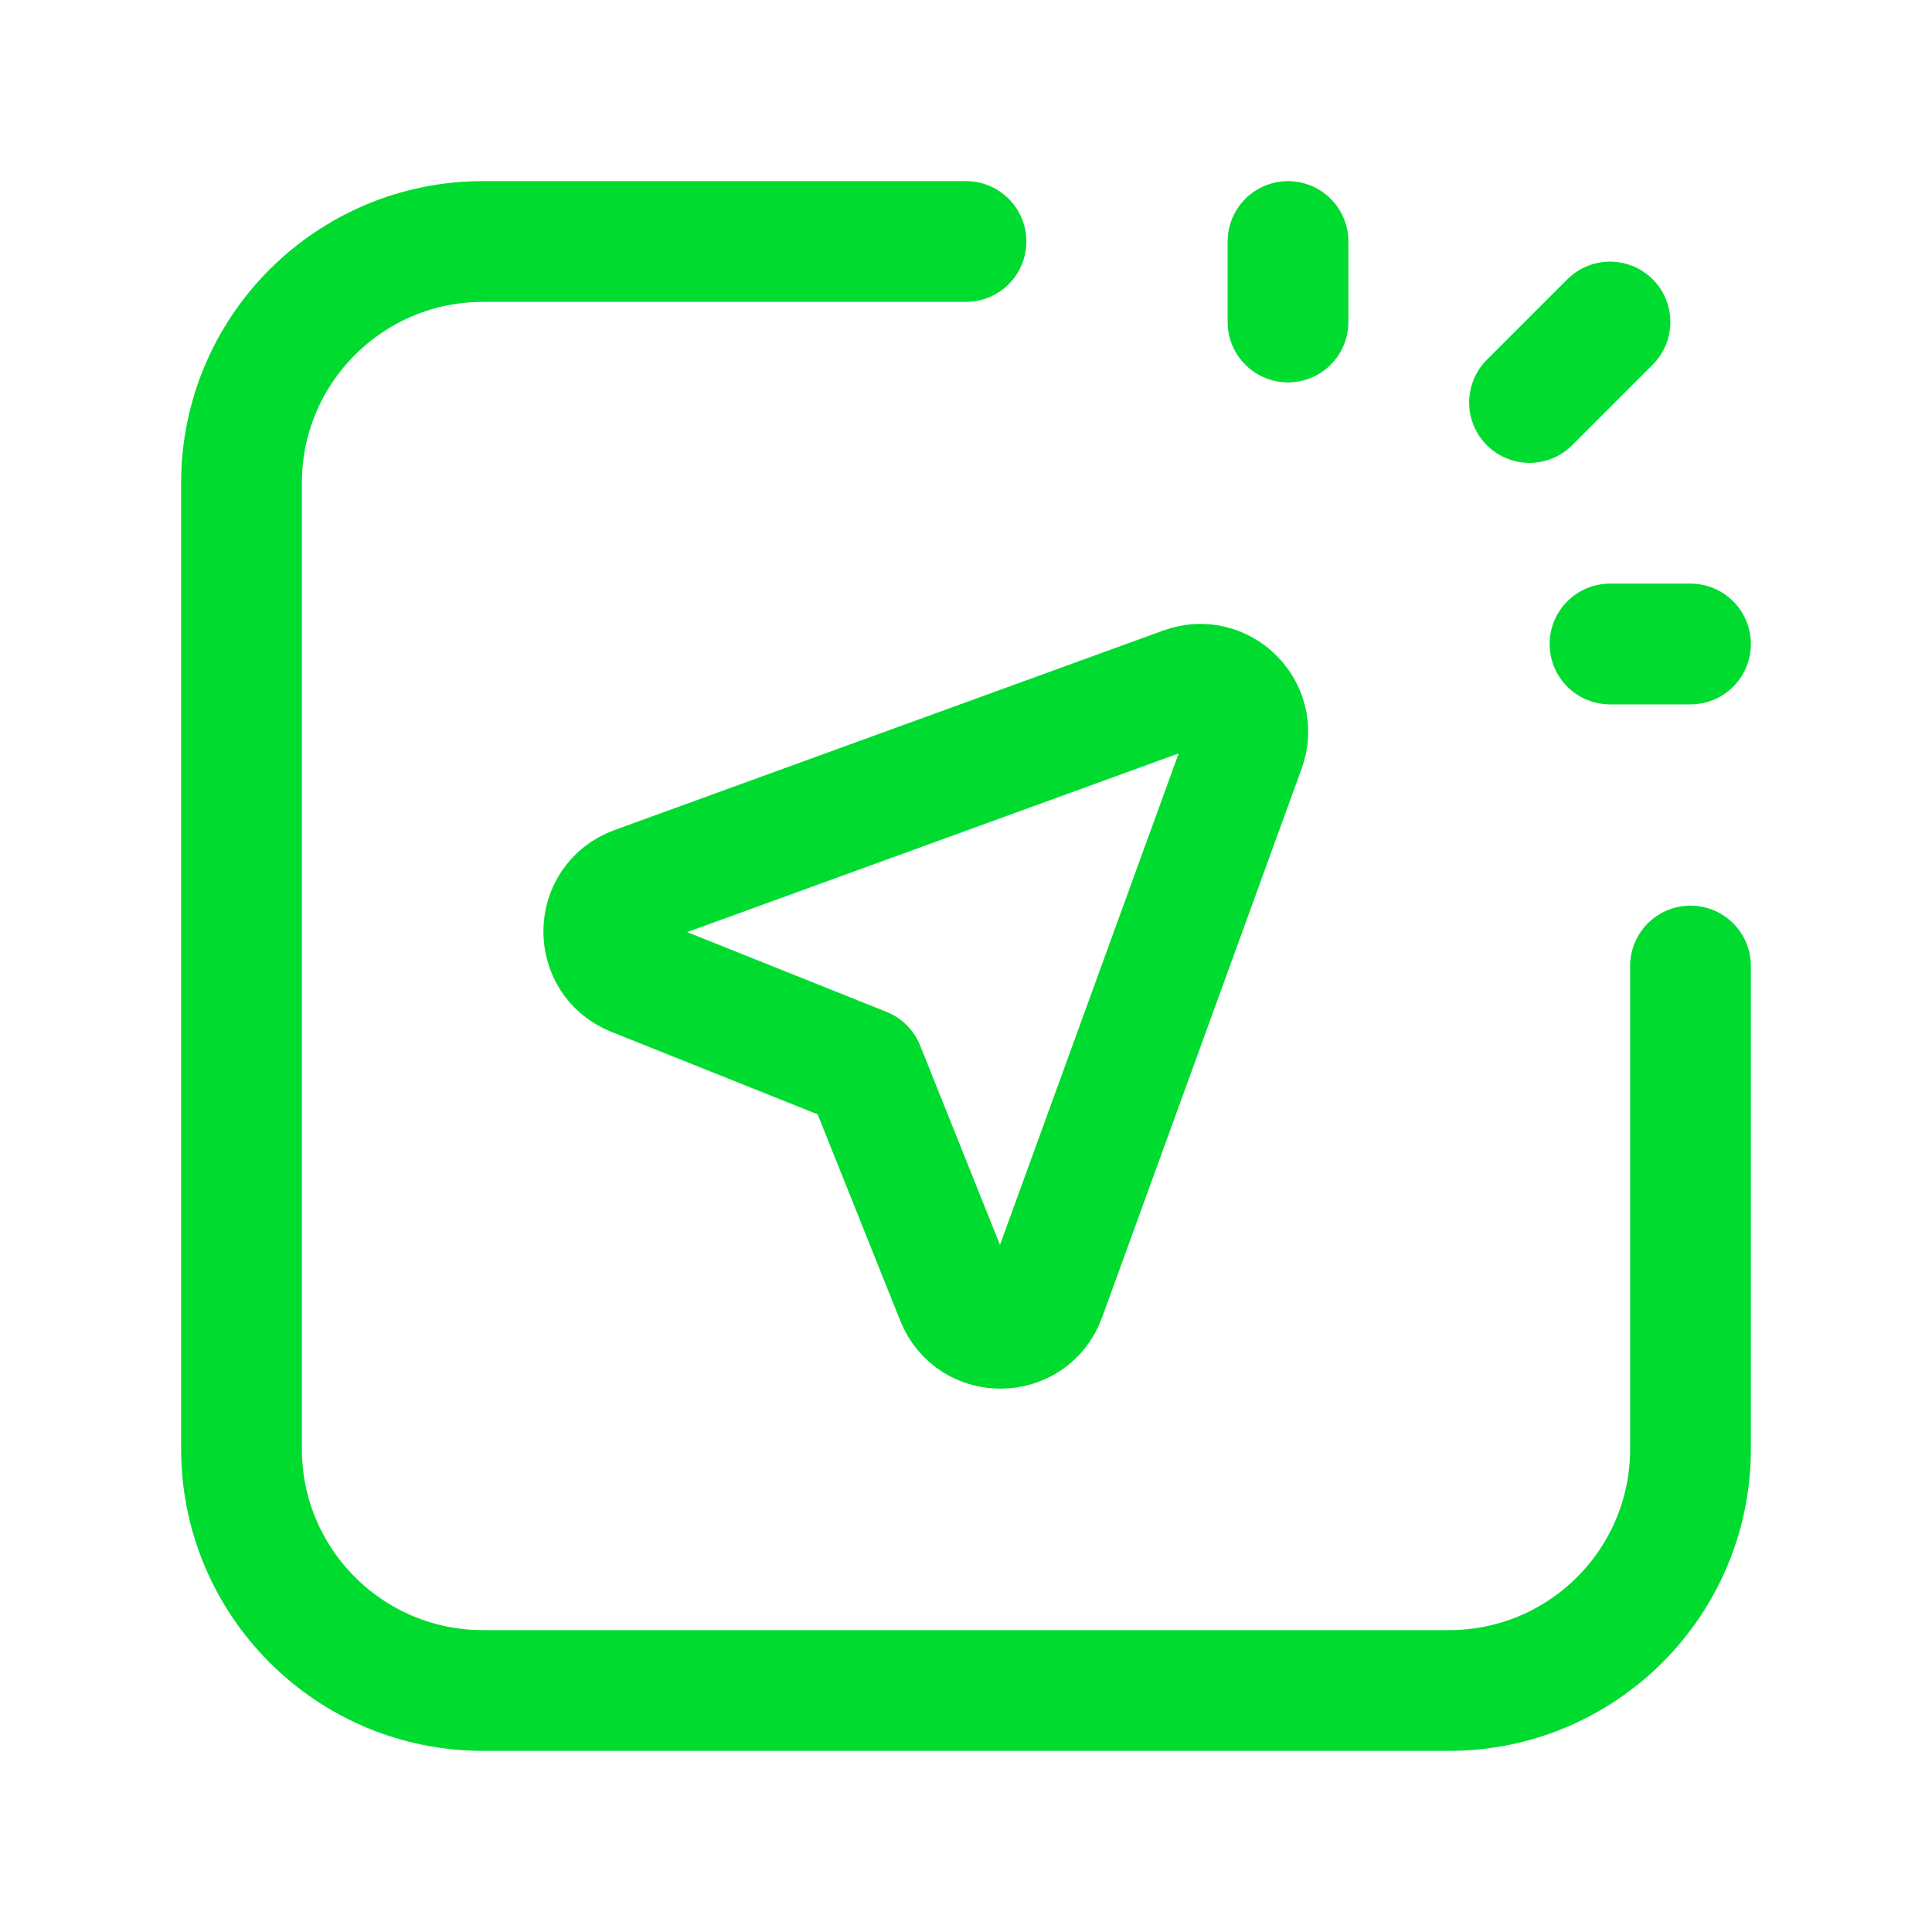
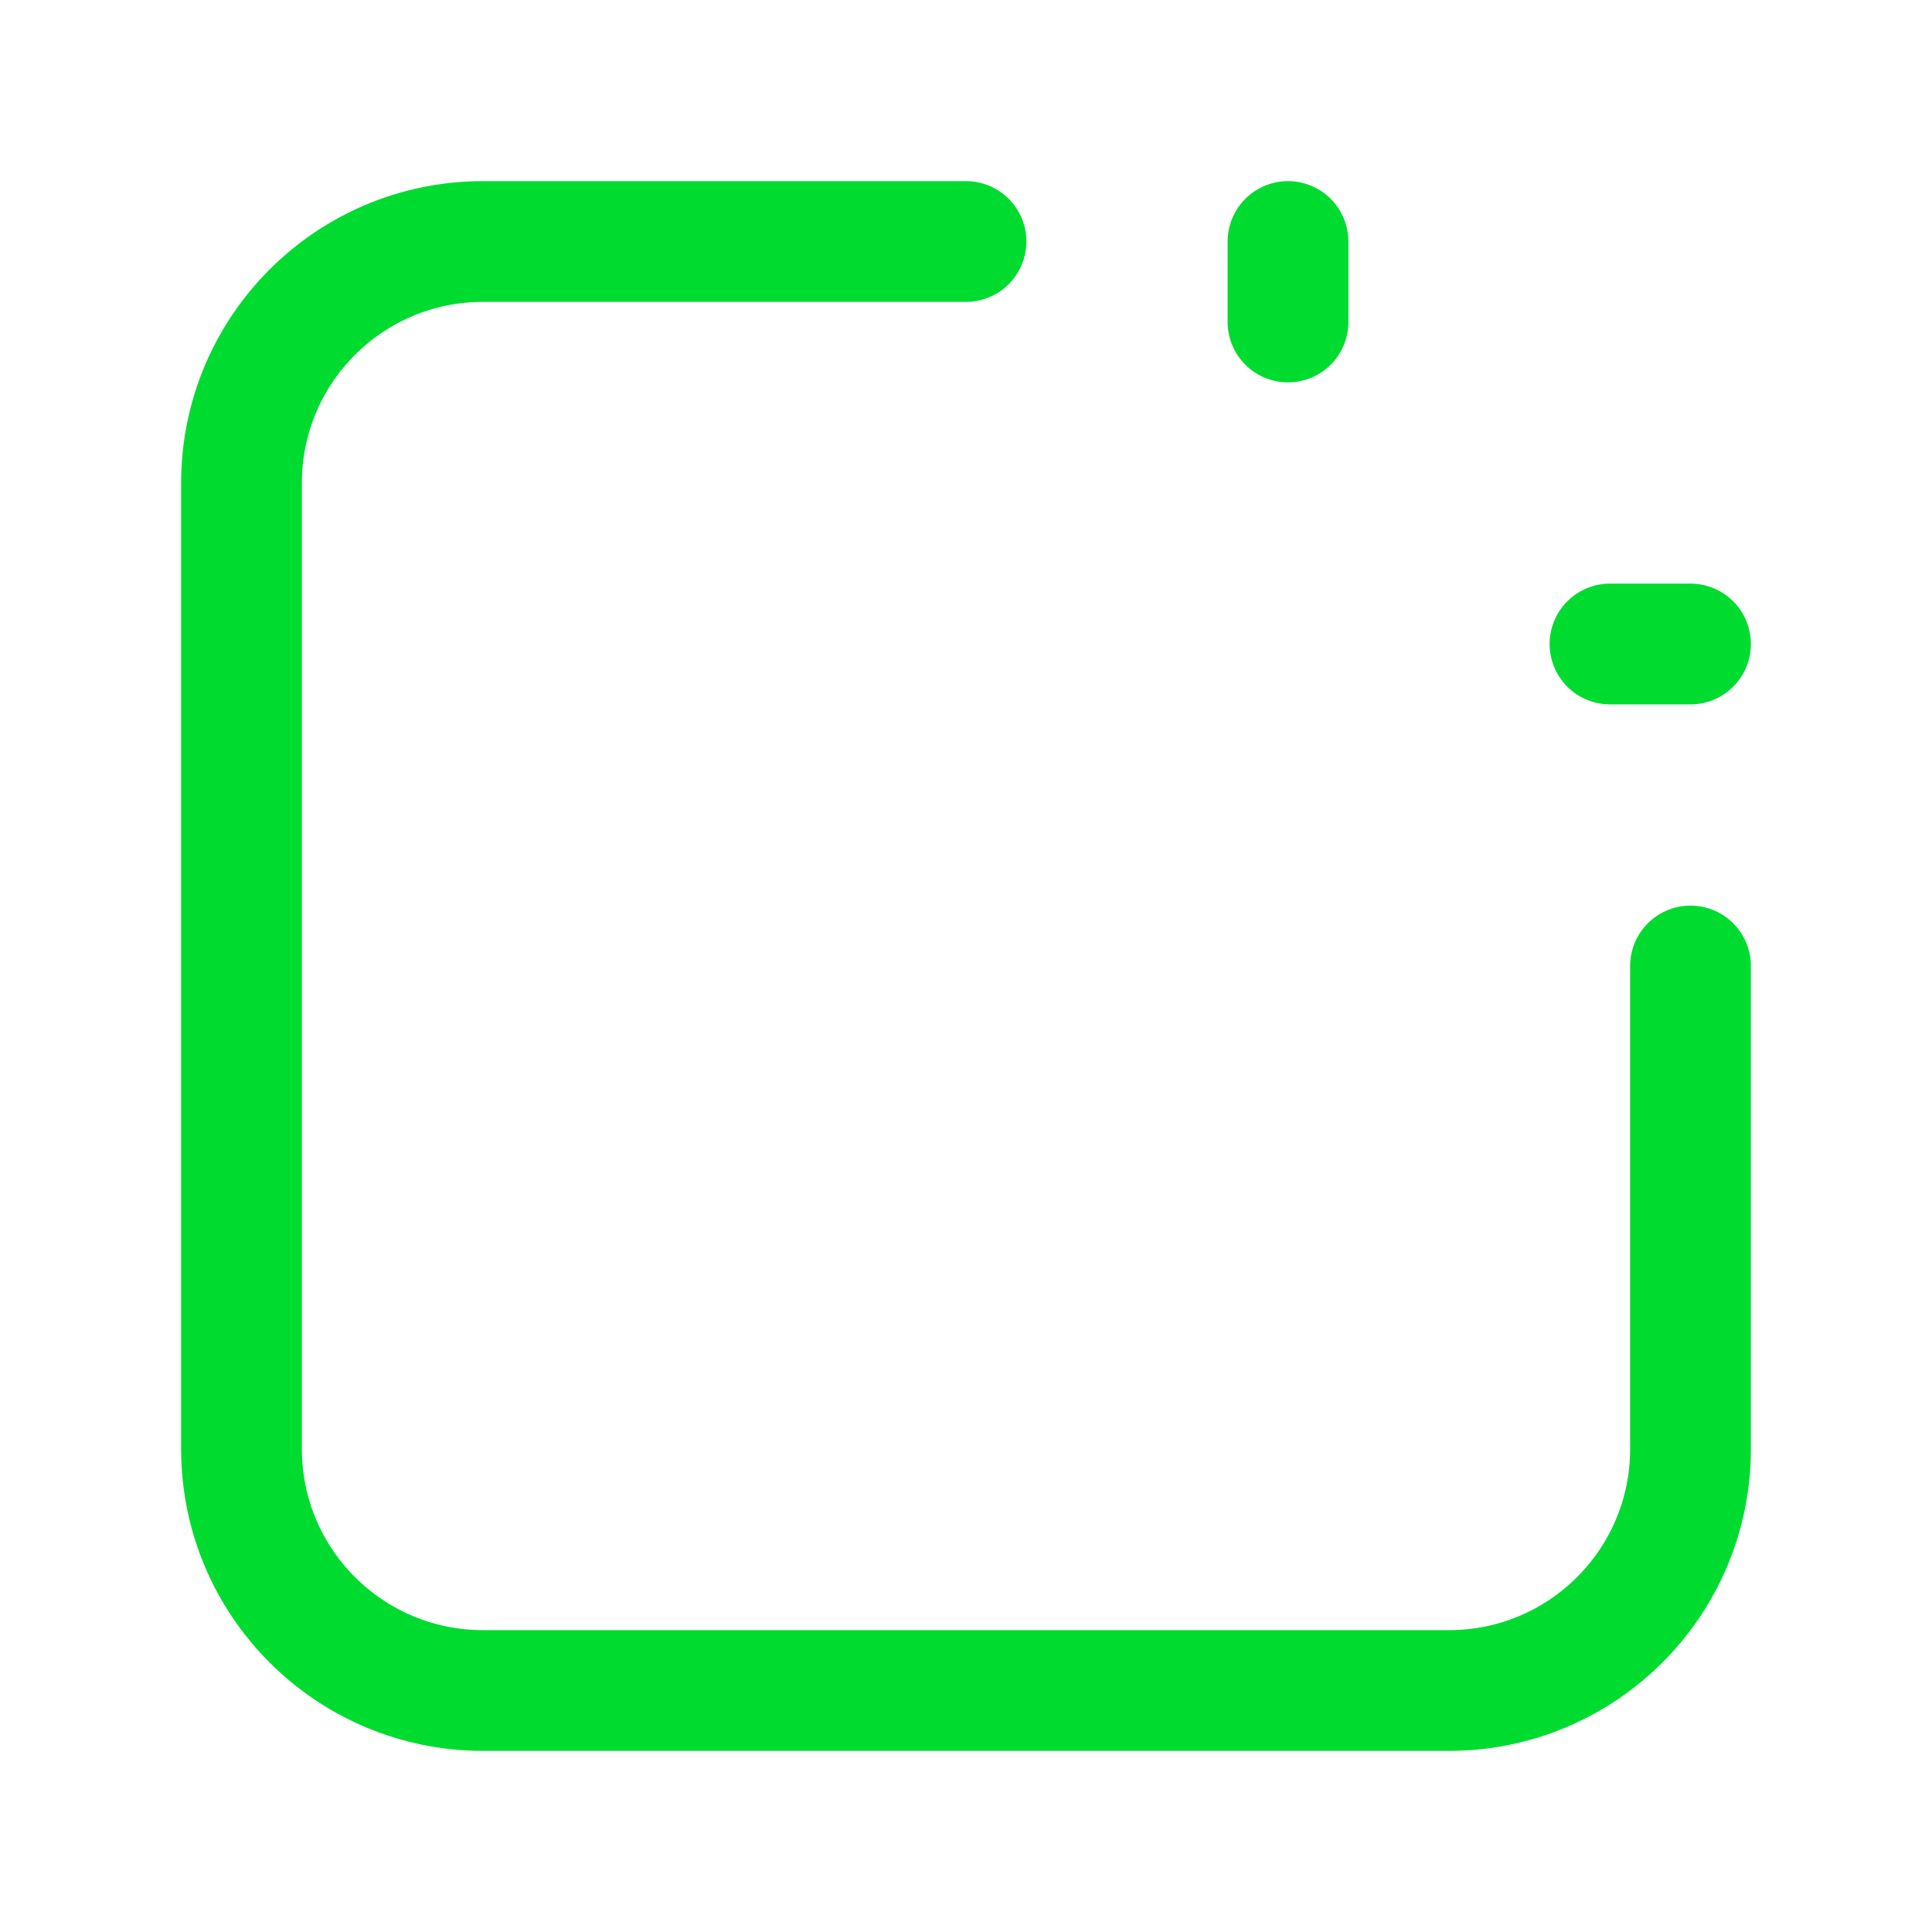
<svg xmlns="http://www.w3.org/2000/svg" width="24" height="24" viewBox="0 0 24 24" fill="none">
-   <path d="M19 5L20 4" stroke="#00DB30" stroke-width="1.5" stroke-linecap="round" stroke-linejoin="round" />
  <path d="M20 8H21" stroke="#00DB30" stroke-width="1.5" stroke-linecap="round" stroke-linejoin="round" />
  <path d="M16 4V3" stroke="#00DB30" stroke-width="1.5" stroke-linecap="round" stroke-linejoin="round" />
  <path d="M21 12V18C21 19.657 19.657 21 18 21H6C4.343 21 3 19.657 3 18V6C3 4.343 4.343 3 6 3H12" stroke="#00DB30" stroke-width="1.5" stroke-linecap="round" stroke-linejoin="round" />
-   <path fill-rule="evenodd" clip-rule="evenodd" d="M10.734 13.266L7.872 12.121C7.368 11.919 7.379 11.202 7.89 11.016L14.708 8.537C15.179 8.366 15.635 8.822 15.464 9.293L12.985 16.111C12.799 16.621 12.082 16.633 11.88 16.129L10.734 13.266Z" stroke="#00DB30" stroke-width="1.5" stroke-linecap="round" stroke-linejoin="round" />
</svg>